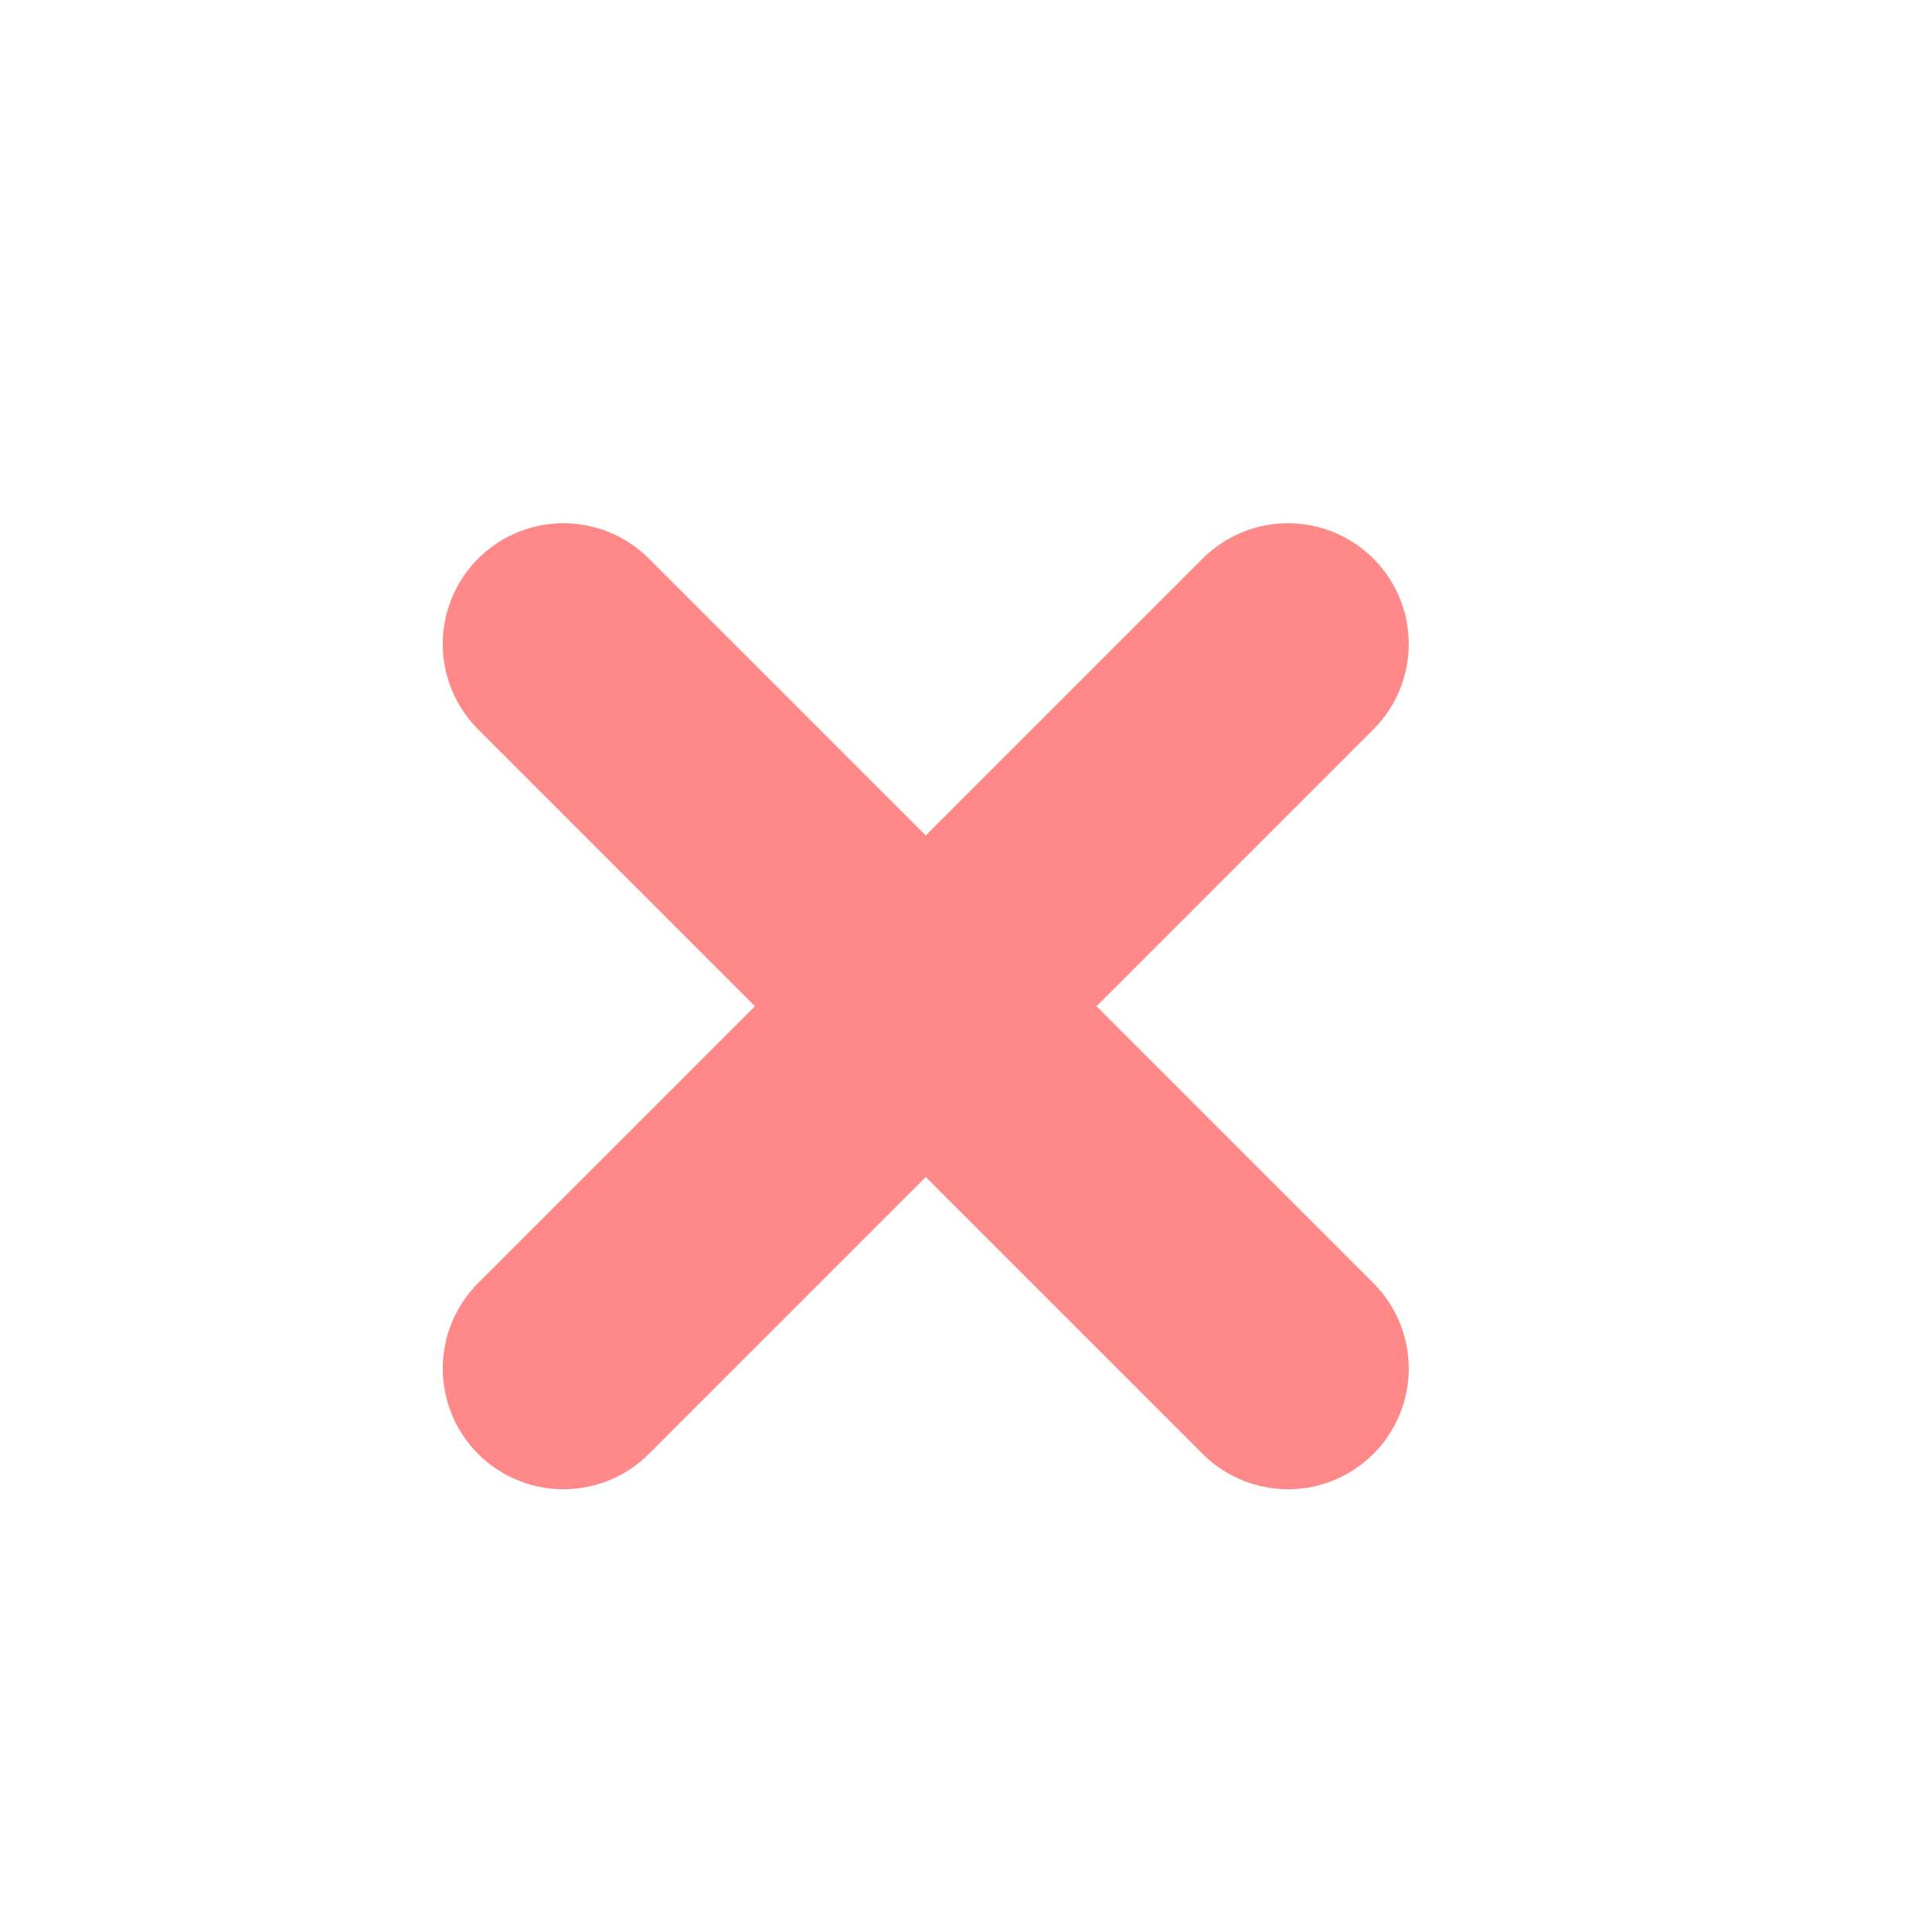
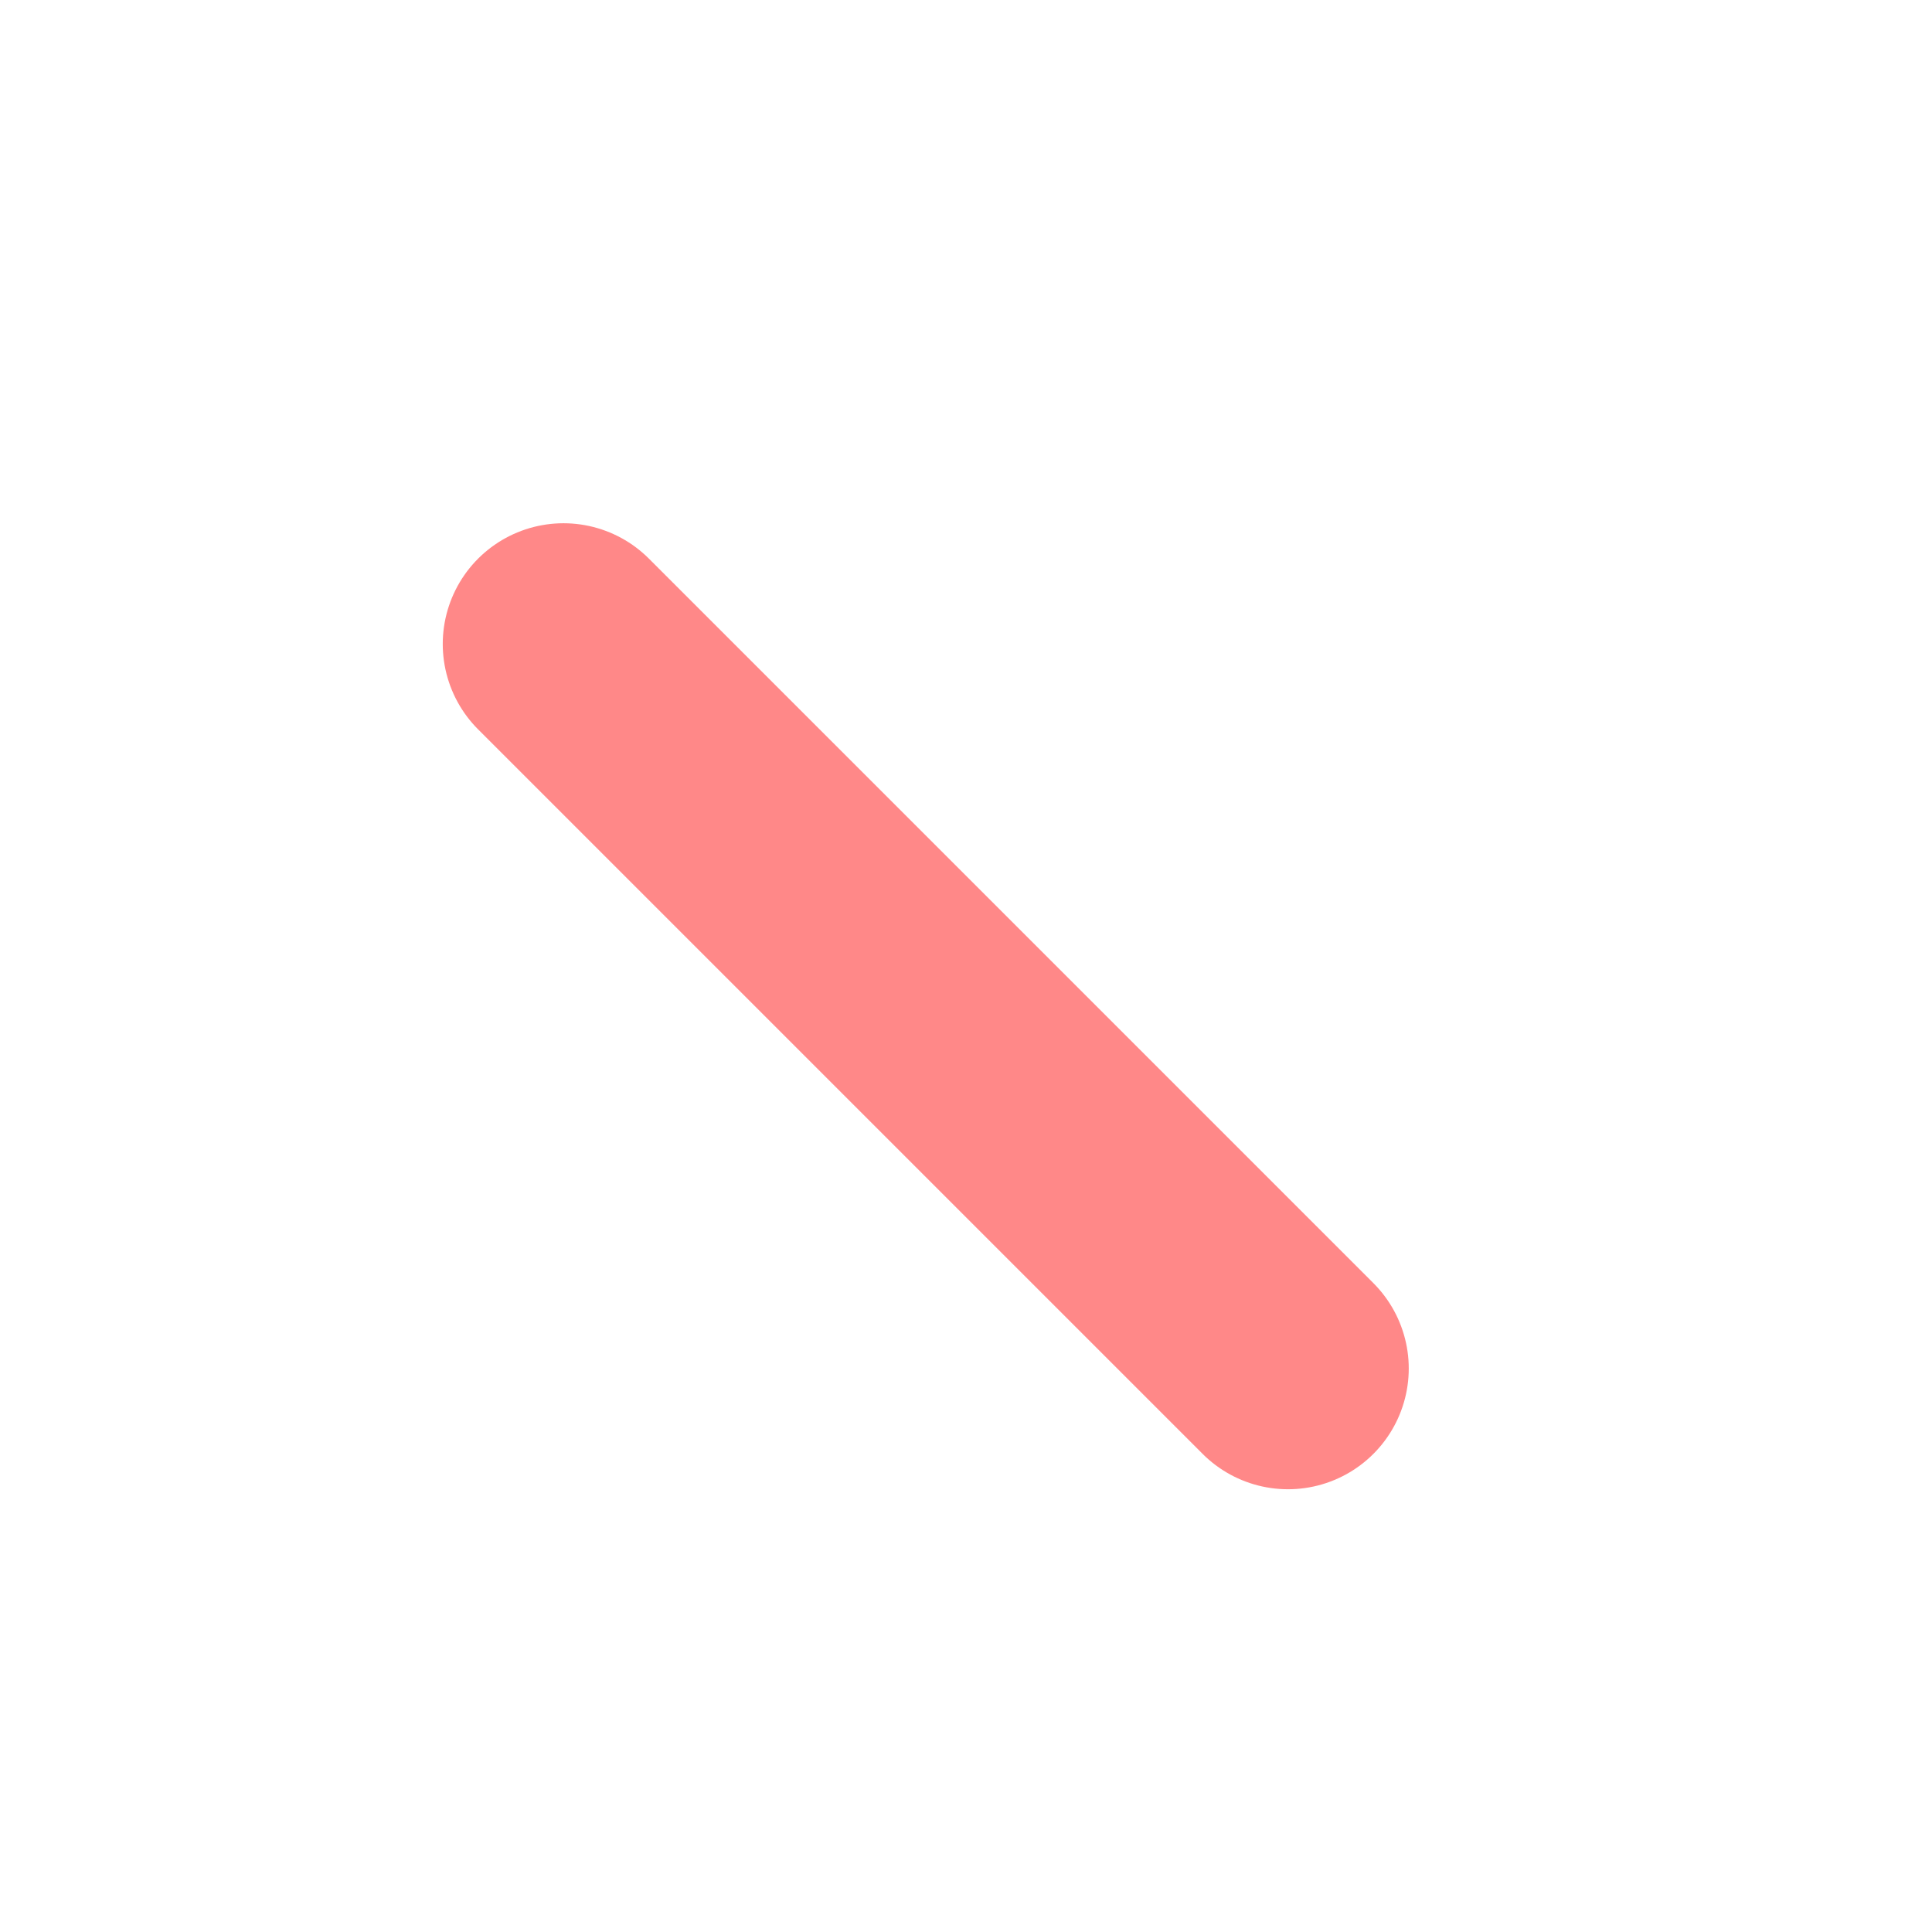
<svg xmlns="http://www.w3.org/2000/svg" width="24" height="24" viewBox="0 0 24 24" fill="none">
-   <path d="M7 17L16 8" stroke="#FF8888" stroke-width="3" stroke-linecap="round" stroke-linejoin="round" />
  <path d="M16 17L7 8" stroke="#FF8888" stroke-width="3" stroke-linecap="round" stroke-linejoin="round" />
</svg>